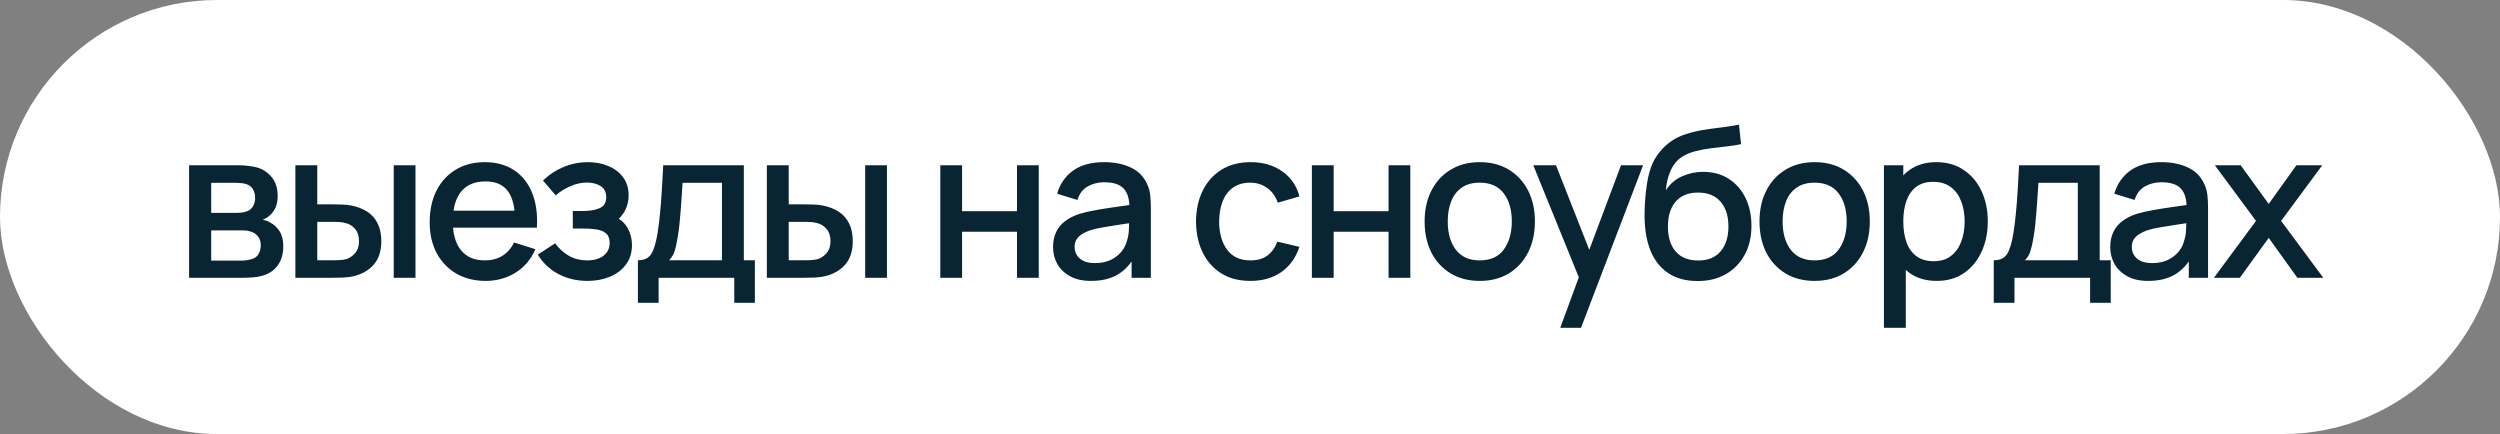
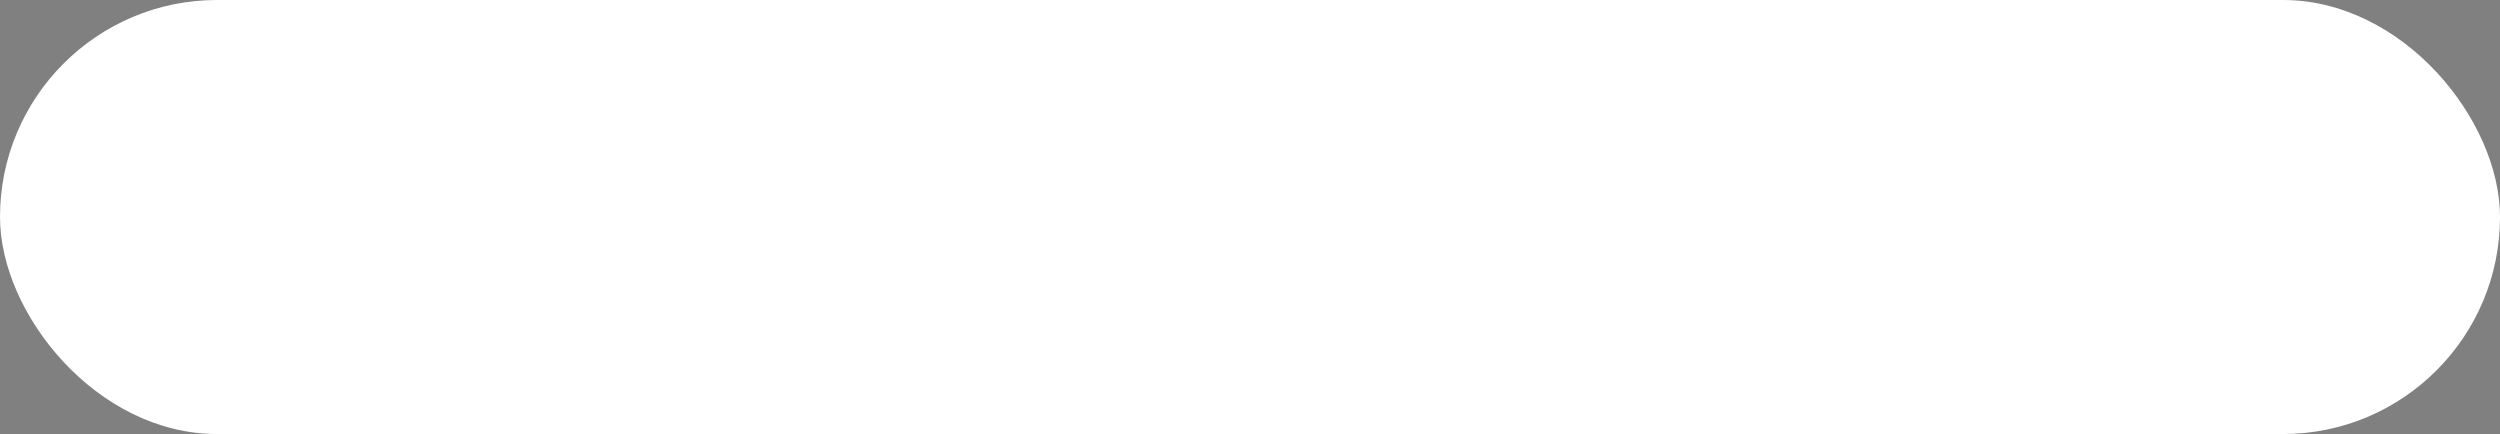
<svg xmlns="http://www.w3.org/2000/svg" width="144" height="25" viewBox="0 0 144 25" fill="none">
  <rect x="0" y="0" width="144" height="25" fill="#808080" stroke="none" />
  <rect width="144" height="25" rx="12.5" fill="white" />
-   <path d="M10.893 16V9.52H13.743C13.931 9.52 14.119 9.532 14.307 9.556C14.495 9.576 14.661 9.606 14.805 9.646C15.133 9.738 15.413 9.922 15.645 10.198C15.877 10.47 15.993 10.834 15.993 11.29C15.993 11.55 15.953 11.77 15.873 11.95C15.793 12.126 15.683 12.278 15.543 12.406C15.479 12.462 15.411 12.512 15.339 12.556C15.267 12.6 15.195 12.634 15.123 12.658C15.271 12.682 15.417 12.734 15.561 12.814C15.781 12.93 15.961 13.098 16.101 13.318C16.245 13.534 16.317 13.824 16.317 14.188C16.317 14.624 16.211 14.99 15.999 15.286C15.787 15.578 15.487 15.778 15.099 15.886C14.947 15.93 14.775 15.96 14.583 15.976C14.395 15.992 14.207 16 14.019 16H10.893ZM12.165 15.01H13.941C14.025 15.01 14.121 15.002 14.229 14.986C14.337 14.97 14.433 14.948 14.517 14.92C14.697 14.864 14.825 14.762 14.901 14.614C14.981 14.466 15.021 14.308 15.021 14.14C15.021 13.912 14.961 13.73 14.841 13.594C14.721 13.454 14.569 13.364 14.385 13.324C14.305 13.296 14.217 13.28 14.121 13.276C14.025 13.272 13.943 13.27 13.875 13.27H12.165V15.01ZM12.165 12.262H13.569C13.685 12.262 13.803 12.256 13.923 12.244C14.043 12.228 14.147 12.202 14.235 12.166C14.391 12.106 14.507 12.006 14.583 11.866C14.659 11.722 14.697 11.566 14.697 11.398C14.697 11.214 14.655 11.05 14.571 10.906C14.487 10.762 14.361 10.662 14.193 10.606C14.077 10.566 13.943 10.544 13.791 10.54C13.643 10.532 13.549 10.528 13.509 10.528H12.165V12.262ZM17.014 16V9.52H18.274V11.77H19.126C19.31 11.77 19.508 11.774 19.72 11.782C19.932 11.79 20.112 11.81 20.26 11.842C20.608 11.914 20.91 12.034 21.166 12.202C21.422 12.37 21.618 12.594 21.754 12.874C21.894 13.15 21.964 13.49 21.964 13.894C21.964 14.458 21.818 14.908 21.526 15.244C21.234 15.576 20.838 15.8 20.338 15.916C20.178 15.952 19.988 15.976 19.768 15.988C19.552 15.996 19.352 16 19.168 16H17.014ZM18.274 14.992H19.24C19.344 14.992 19.46 14.988 19.588 14.98C19.716 14.972 19.834 14.954 19.942 14.926C20.13 14.87 20.3 14.756 20.452 14.584C20.604 14.412 20.68 14.182 20.68 13.894C20.68 13.598 20.604 13.362 20.452 13.186C20.304 13.01 20.116 12.896 19.888 12.844C19.784 12.816 19.674 12.798 19.558 12.79C19.446 12.782 19.34 12.778 19.24 12.778H18.274V14.992ZM22.678 16V9.52H23.932V16H22.678ZM27.983 16.18C27.34 16.18 26.773 16.04 26.285 15.76C25.802 15.476 25.424 15.082 25.151 14.578C24.884 14.07 24.75 13.482 24.75 12.814C24.75 12.106 24.881 11.492 25.145 10.972C25.413 10.452 25.785 10.05 26.262 9.766C26.738 9.482 27.291 9.34 27.924 9.34C28.584 9.34 29.145 9.494 29.61 9.802C30.073 10.106 30.419 10.54 30.648 11.104C30.88 11.668 30.971 12.338 30.924 13.114H29.669V12.658C29.662 11.906 29.517 11.35 29.238 10.99C28.962 10.63 28.54 10.45 27.971 10.45C27.343 10.45 26.872 10.648 26.555 11.044C26.239 11.44 26.081 12.012 26.081 12.76C26.081 13.472 26.239 14.024 26.555 14.416C26.872 14.804 27.328 14.998 27.924 14.998C28.316 14.998 28.654 14.91 28.938 14.734C29.226 14.554 29.45 14.298 29.61 13.966L30.84 14.356C30.587 14.936 30.206 15.386 29.694 15.706C29.181 16.022 28.611 16.18 27.983 16.18ZM25.674 13.114V12.136H30.299V13.114H25.674ZM33.845 16.18C33.217 16.18 32.653 16.046 32.153 15.778C31.657 15.51 31.265 15.14 30.977 14.668L31.973 14.014C32.205 14.326 32.473 14.568 32.777 14.74C33.085 14.912 33.431 14.998 33.815 14.998C34.215 14.998 34.531 14.908 34.763 14.728C34.999 14.544 35.117 14.298 35.117 13.99C35.117 13.746 35.049 13.566 34.913 13.45C34.781 13.33 34.597 13.252 34.361 13.216C34.129 13.18 33.865 13.162 33.569 13.162H32.993V12.154H33.569C33.961 12.154 34.283 12.1 34.535 11.992C34.791 11.88 34.919 11.67 34.919 11.362C34.919 11.062 34.809 10.846 34.589 10.714C34.373 10.582 34.115 10.516 33.815 10.516C33.479 10.516 33.153 10.588 32.837 10.732C32.521 10.872 32.245 11.046 32.009 11.254L31.277 10.396C31.621 10.064 32.013 9.806 32.453 9.622C32.897 9.434 33.373 9.34 33.881 9.34C34.297 9.34 34.681 9.414 35.033 9.562C35.389 9.706 35.673 9.92 35.885 10.204C36.101 10.488 36.209 10.838 36.209 11.254C36.209 11.578 36.137 11.874 35.993 12.142C35.849 12.41 35.629 12.654 35.333 12.874L35.297 12.448C35.541 12.524 35.745 12.646 35.909 12.814C36.073 12.982 36.195 13.18 36.275 13.408C36.359 13.632 36.401 13.87 36.401 14.122C36.401 14.558 36.285 14.93 36.053 15.238C35.825 15.546 35.517 15.78 35.129 15.94C34.741 16.1 34.313 16.18 33.845 16.18ZM36.743 17.44V14.992C37.099 14.992 37.353 14.874 37.505 14.638C37.661 14.398 37.785 13.992 37.877 13.42C37.933 13.072 37.979 12.702 38.015 12.31C38.055 11.918 38.089 11.494 38.117 11.038C38.145 10.578 38.173 10.072 38.201 9.52H42.845V14.992H43.481V17.44H42.293V16H37.937V17.44H36.743ZM38.537 14.992H41.585V10.528H39.317C39.301 10.792 39.283 11.064 39.263 11.344C39.247 11.624 39.227 11.902 39.203 12.178C39.183 12.454 39.159 12.718 39.131 12.97C39.103 13.222 39.071 13.45 39.035 13.654C38.987 13.97 38.929 14.234 38.861 14.446C38.797 14.658 38.689 14.84 38.537 14.992ZM44.17 16V9.52H45.43V11.77H46.282C46.466 11.77 46.664 11.774 46.876 11.782C47.088 11.79 47.268 11.81 47.416 11.842C47.764 11.914 48.066 12.034 48.322 12.202C48.578 12.37 48.774 12.594 48.91 12.874C49.05 13.15 49.12 13.49 49.12 13.894C49.12 14.458 48.974 14.908 48.682 15.244C48.39 15.576 47.994 15.8 47.494 15.916C47.334 15.952 47.144 15.976 46.924 15.988C46.708 15.996 46.508 16 46.324 16H44.17ZM45.43 14.992H46.396C46.5 14.992 46.616 14.988 46.744 14.98C46.872 14.972 46.99 14.954 47.098 14.926C47.286 14.87 47.456 14.756 47.608 14.584C47.76 14.412 47.836 14.182 47.836 13.894C47.836 13.598 47.76 13.362 47.608 13.186C47.46 13.01 47.272 12.896 47.044 12.844C46.94 12.816 46.83 12.798 46.714 12.79C46.602 12.782 46.496 12.778 46.396 12.778H45.43V14.992ZM49.834 16V9.52H51.088V16H49.834ZM54.162 16V9.52H55.416V12.166H58.578V9.52H59.832V16H58.578V13.348H55.416V16H54.162ZM62.846 16.18C62.366 16.18 61.964 16.092 61.64 15.916C61.316 15.736 61.07 15.5 60.902 15.208C60.738 14.912 60.656 14.588 60.656 14.236C60.656 13.908 60.714 13.62 60.83 13.372C60.946 13.124 61.118 12.914 61.346 12.742C61.574 12.566 61.854 12.424 62.186 12.316C62.474 12.232 62.8 12.158 63.164 12.094C63.528 12.03 63.91 11.97 64.31 11.914C64.714 11.858 65.114 11.802 65.51 11.746L65.054 11.998C65.062 11.49 64.954 11.114 64.73 10.87C64.51 10.622 64.13 10.498 63.59 10.498C63.25 10.498 62.938 10.578 62.654 10.738C62.37 10.894 62.172 11.154 62.06 11.518L60.89 11.158C61.05 10.602 61.354 10.16 61.802 9.832C62.254 9.504 62.854 9.34 63.602 9.34C64.182 9.34 64.686 9.44 65.114 9.64C65.546 9.836 65.862 10.148 66.062 10.576C66.166 10.788 66.23 11.012 66.254 11.248C66.278 11.484 66.29 11.738 66.29 12.01V16H65.18V14.518L65.396 14.71C65.128 15.206 64.786 15.576 64.37 15.82C63.958 16.06 63.45 16.18 62.846 16.18ZM63.068 15.154C63.424 15.154 63.73 15.092 63.986 14.968C64.242 14.84 64.448 14.678 64.604 14.482C64.76 14.286 64.862 14.082 64.91 13.87C64.978 13.678 65.016 13.462 65.024 13.222C65.036 12.982 65.042 12.79 65.042 12.646L65.45 12.796C65.054 12.856 64.694 12.91 64.37 12.958C64.046 13.006 63.752 13.054 63.488 13.102C63.228 13.146 62.996 13.2 62.792 13.264C62.62 13.324 62.466 13.396 62.33 13.48C62.198 13.564 62.092 13.666 62.012 13.786C61.936 13.906 61.898 14.052 61.898 14.224C61.898 14.392 61.94 14.548 62.024 14.692C62.108 14.832 62.236 14.944 62.408 15.028C62.58 15.112 62.8 15.154 63.068 15.154ZM72.022 16.18C71.358 16.18 70.794 16.032 70.33 15.736C69.866 15.44 69.51 15.034 69.262 14.518C69.018 14.002 68.894 13.416 68.89 12.76C68.894 12.092 69.022 11.502 69.274 10.99C69.526 10.474 69.886 10.07 70.354 9.778C70.822 9.486 71.384 9.34 72.04 9.34C72.748 9.34 73.352 9.516 73.852 9.868C74.356 10.22 74.688 10.702 74.848 11.314L73.6 11.674C73.476 11.31 73.272 11.028 72.988 10.828C72.708 10.624 72.386 10.522 72.022 10.522C71.61 10.522 71.272 10.62 71.008 10.816C70.744 11.008 70.548 11.272 70.42 11.608C70.292 11.944 70.226 12.328 70.222 12.76C70.226 13.428 70.378 13.968 70.678 14.38C70.982 14.792 71.43 14.998 72.022 14.998C72.426 14.998 72.752 14.906 73 14.722C73.252 14.534 73.444 14.266 73.576 13.918L74.848 14.218C74.636 14.85 74.286 15.336 73.798 15.676C73.31 16.012 72.718 16.18 72.022 16.18ZM75.564 16V9.52H76.819V12.166H79.981V9.52H81.234V16H79.981V13.348H76.819V16H75.564ZM85.232 16.18C84.584 16.18 84.022 16.034 83.546 15.742C83.07 15.45 82.702 15.048 82.442 14.536C82.186 14.02 82.058 13.426 82.058 12.754C82.058 12.078 82.19 11.484 82.454 10.972C82.718 10.456 83.088 10.056 83.564 9.772C84.04 9.484 84.596 9.34 85.232 9.34C85.88 9.34 86.442 9.486 86.918 9.778C87.394 10.07 87.762 10.472 88.022 10.984C88.282 11.496 88.412 12.086 88.412 12.754C88.412 13.43 88.28 14.026 88.016 14.542C87.756 15.054 87.388 15.456 86.912 15.748C86.436 16.036 85.876 16.18 85.232 16.18ZM85.232 14.998C85.852 14.998 86.314 14.79 86.618 14.374C86.926 13.954 87.08 13.414 87.08 12.754C87.08 12.078 86.924 11.538 86.612 11.134C86.304 10.726 85.844 10.522 85.232 10.522C84.812 10.522 84.466 10.618 84.194 10.81C83.922 10.998 83.72 11.26 83.588 11.596C83.456 11.928 83.39 12.314 83.39 12.754C83.39 13.434 83.546 13.978 83.858 14.386C84.17 14.794 84.628 14.998 85.232 14.998ZM89.872 18.88L91.126 15.466L91.144 16.474L88.318 9.52H89.626L91.738 14.89H91.354L93.37 9.52H94.642L91.066 18.88H89.872ZM97.746 16.186C97.13 16.182 96.606 16.048 96.174 15.784C95.742 15.52 95.404 15.14 95.16 14.644C94.92 14.144 94.78 13.542 94.74 12.838C94.72 12.498 94.722 12.122 94.746 11.71C94.77 11.294 94.814 10.892 94.878 10.504C94.946 10.116 95.032 9.792 95.136 9.532C95.252 9.244 95.41 8.98 95.61 8.74C95.81 8.496 96.03 8.292 96.27 8.128C96.526 7.952 96.81 7.816 97.122 7.72C97.434 7.62 97.76 7.542 98.1 7.486C98.444 7.43 98.79 7.382 99.138 7.342C99.49 7.298 99.832 7.244 100.164 7.18L100.284 8.302C100.064 8.354 99.804 8.396 99.504 8.428C99.208 8.46 98.9 8.496 98.58 8.536C98.264 8.576 97.962 8.632 97.674 8.704C97.386 8.776 97.136 8.878 96.924 9.01C96.624 9.194 96.394 9.462 96.234 9.814C96.078 10.166 95.984 10.548 95.952 10.96C96.2 10.584 96.516 10.314 96.9 10.15C97.284 9.982 97.682 9.898 98.094 9.898C98.67 9.898 99.166 10.034 99.582 10.306C100.002 10.578 100.324 10.948 100.548 11.416C100.772 11.884 100.884 12.414 100.884 13.006C100.884 13.646 100.752 14.206 100.488 14.686C100.228 15.162 99.862 15.534 99.39 15.802C98.918 16.066 98.37 16.194 97.746 16.186ZM97.812 15.004C98.388 15.004 98.822 14.826 99.114 14.47C99.41 14.114 99.558 13.64 99.558 13.048C99.558 12.44 99.406 11.962 99.102 11.614C98.798 11.266 98.368 11.092 97.812 11.092C97.248 11.092 96.816 11.266 96.516 11.614C96.22 11.962 96.072 12.44 96.072 13.048C96.072 13.664 96.222 14.144 96.522 14.488C96.822 14.832 97.252 15.004 97.812 15.004ZM104.521 16.18C103.873 16.18 103.311 16.034 102.835 15.742C102.359 15.45 101.991 15.048 101.731 14.536C101.475 14.02 101.347 13.426 101.347 12.754C101.347 12.078 101.479 11.484 101.743 10.972C102.007 10.456 102.377 10.056 102.853 9.772C103.329 9.484 103.885 9.34 104.521 9.34C105.169 9.34 105.731 9.486 106.207 9.778C106.683 10.07 107.051 10.472 107.311 10.984C107.571 11.496 107.701 12.086 107.701 12.754C107.701 13.43 107.569 14.026 107.305 14.542C107.045 15.054 106.677 15.456 106.201 15.748C105.725 16.036 105.165 16.18 104.521 16.18ZM104.521 14.998C105.141 14.998 105.603 14.79 105.907 14.374C106.215 13.954 106.369 13.414 106.369 12.754C106.369 12.078 106.213 11.538 105.901 11.134C105.593 10.726 105.133 10.522 104.521 10.522C104.101 10.522 103.755 10.618 103.483 10.81C103.211 10.998 103.009 11.26 102.877 11.596C102.745 11.928 102.679 12.314 102.679 12.754C102.679 13.434 102.835 13.978 103.147 14.386C103.459 14.794 103.917 14.998 104.521 14.998ZM111.562 16.18C110.942 16.18 110.422 16.03 110.002 15.73C109.582 15.426 109.264 15.016 109.048 14.5C108.832 13.984 108.724 13.402 108.724 12.754C108.724 12.106 108.83 11.524 109.042 11.008C109.258 10.492 109.574 10.086 109.99 9.79C110.41 9.49 110.926 9.34 111.538 9.34C112.146 9.34 112.67 9.49 113.11 9.79C113.554 10.086 113.896 10.492 114.136 11.008C114.376 11.52 114.496 12.102 114.496 12.754C114.496 13.402 114.376 13.986 114.136 14.506C113.9 15.022 113.562 15.43 113.122 15.73C112.686 16.03 112.166 16.18 111.562 16.18ZM108.514 18.88V9.52H109.63V14.182H109.774V18.88H108.514ZM111.388 15.046C111.788 15.046 112.118 14.944 112.378 14.74C112.642 14.536 112.838 14.262 112.966 13.918C113.098 13.57 113.164 13.182 113.164 12.754C113.164 12.33 113.098 11.946 112.966 11.602C112.838 11.258 112.64 10.984 112.372 10.78C112.104 10.576 111.762 10.474 111.346 10.474C110.954 10.474 110.63 10.57 110.374 10.762C110.122 10.954 109.934 11.222 109.81 11.566C109.69 11.91 109.63 12.306 109.63 12.754C109.63 13.202 109.69 13.598 109.81 13.942C109.93 14.286 110.12 14.556 110.38 14.752C110.64 14.948 110.976 15.046 111.388 15.046ZM114.84 17.44V14.992C115.196 14.992 115.45 14.874 115.602 14.638C115.758 14.398 115.882 13.992 115.974 13.42C116.03 13.072 116.076 12.702 116.112 12.31C116.152 11.918 116.186 11.494 116.214 11.038C116.242 10.578 116.27 10.072 116.298 9.52H120.942V14.992H121.578V17.44H120.39V16H116.034V17.44H114.84ZM116.634 14.992H119.682V10.528H117.414C117.398 10.792 117.38 11.064 117.36 11.344C117.344 11.624 117.324 11.902 117.3 12.178C117.28 12.454 117.256 12.718 117.228 12.97C117.2 13.222 117.168 13.45 117.132 13.654C117.084 13.97 117.026 14.234 116.958 14.446C116.894 14.658 116.786 14.84 116.634 14.992ZM123.74 16.18C123.26 16.18 122.858 16.092 122.534 15.916C122.21 15.736 121.964 15.5 121.796 15.208C121.632 14.912 121.55 14.588 121.55 14.236C121.55 13.908 121.608 13.62 121.724 13.372C121.84 13.124 122.012 12.914 122.24 12.742C122.468 12.566 122.748 12.424 123.08 12.316C123.368 12.232 123.694 12.158 124.058 12.094C124.422 12.03 124.804 11.97 125.204 11.914C125.608 11.858 126.008 11.802 126.404 11.746L125.948 11.998C125.956 11.49 125.848 11.114 125.624 10.87C125.404 10.622 125.024 10.498 124.484 10.498C124.144 10.498 123.832 10.578 123.548 10.738C123.264 10.894 123.066 11.154 122.954 11.518L121.784 11.158C121.944 10.602 122.248 10.16 122.696 9.832C123.148 9.504 123.748 9.34 124.496 9.34C125.076 9.34 125.58 9.44 126.008 9.64C126.44 9.836 126.756 10.148 126.956 10.576C127.06 10.788 127.124 11.012 127.148 11.248C127.172 11.484 127.184 11.738 127.184 12.01V16H126.074V14.518L126.29 14.71C126.022 15.206 125.68 15.576 125.264 15.82C124.852 16.06 124.344 16.18 123.74 16.18ZM123.962 15.154C124.318 15.154 124.624 15.092 124.88 14.968C125.136 14.84 125.342 14.678 125.498 14.482C125.654 14.286 125.756 14.082 125.804 13.87C125.872 13.678 125.91 13.462 125.918 13.222C125.93 12.982 125.936 12.79 125.936 12.646L126.344 12.796C125.948 12.856 125.588 12.91 125.264 12.958C124.94 13.006 124.646 13.054 124.382 13.102C124.122 13.146 123.89 13.2 123.686 13.264C123.514 13.324 123.36 13.396 123.224 13.48C123.092 13.564 122.986 13.666 122.906 13.786C122.83 13.906 122.792 14.052 122.792 14.224C122.792 14.392 122.834 14.548 122.918 14.692C123.002 14.832 123.13 14.944 123.302 15.028C123.474 15.112 123.694 15.154 123.962 15.154ZM127.522 16L129.946 12.724L127.576 9.52H129.064L130.678 11.746L132.274 9.52H133.762L131.392 12.724L133.822 16H132.328L130.678 13.702L129.016 16H127.522Z" fill="#092433" />
</svg>